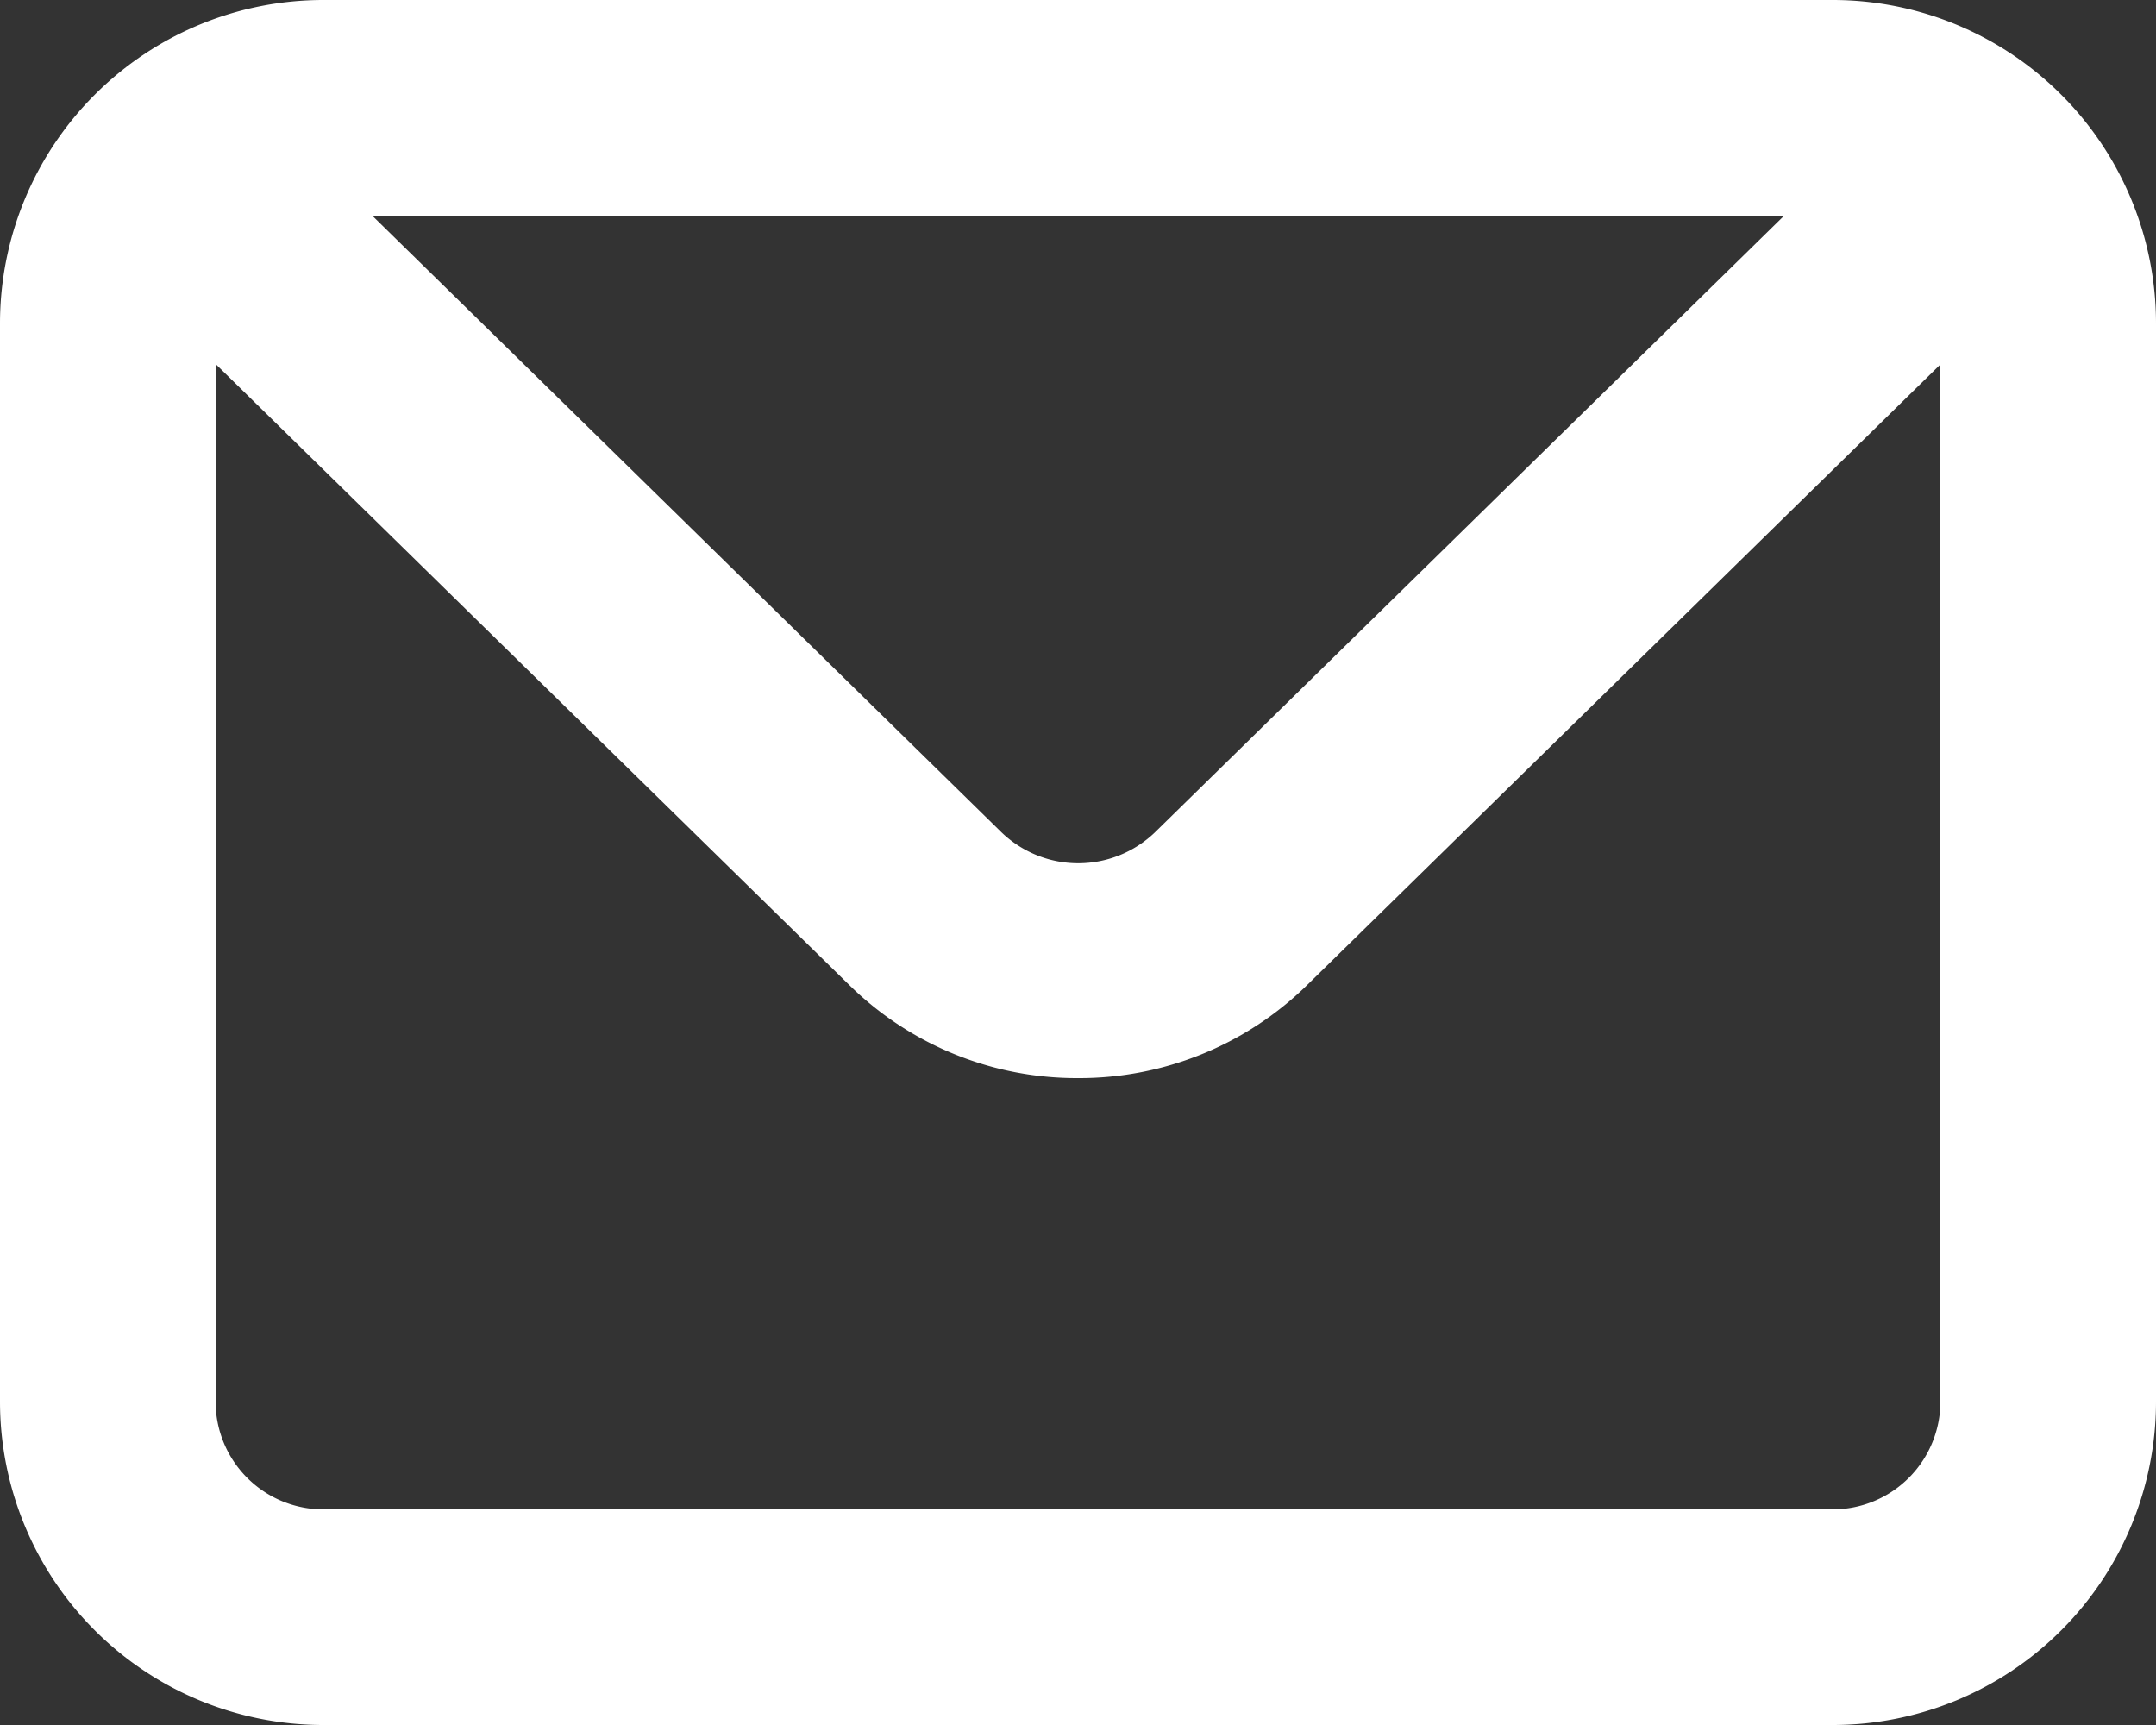
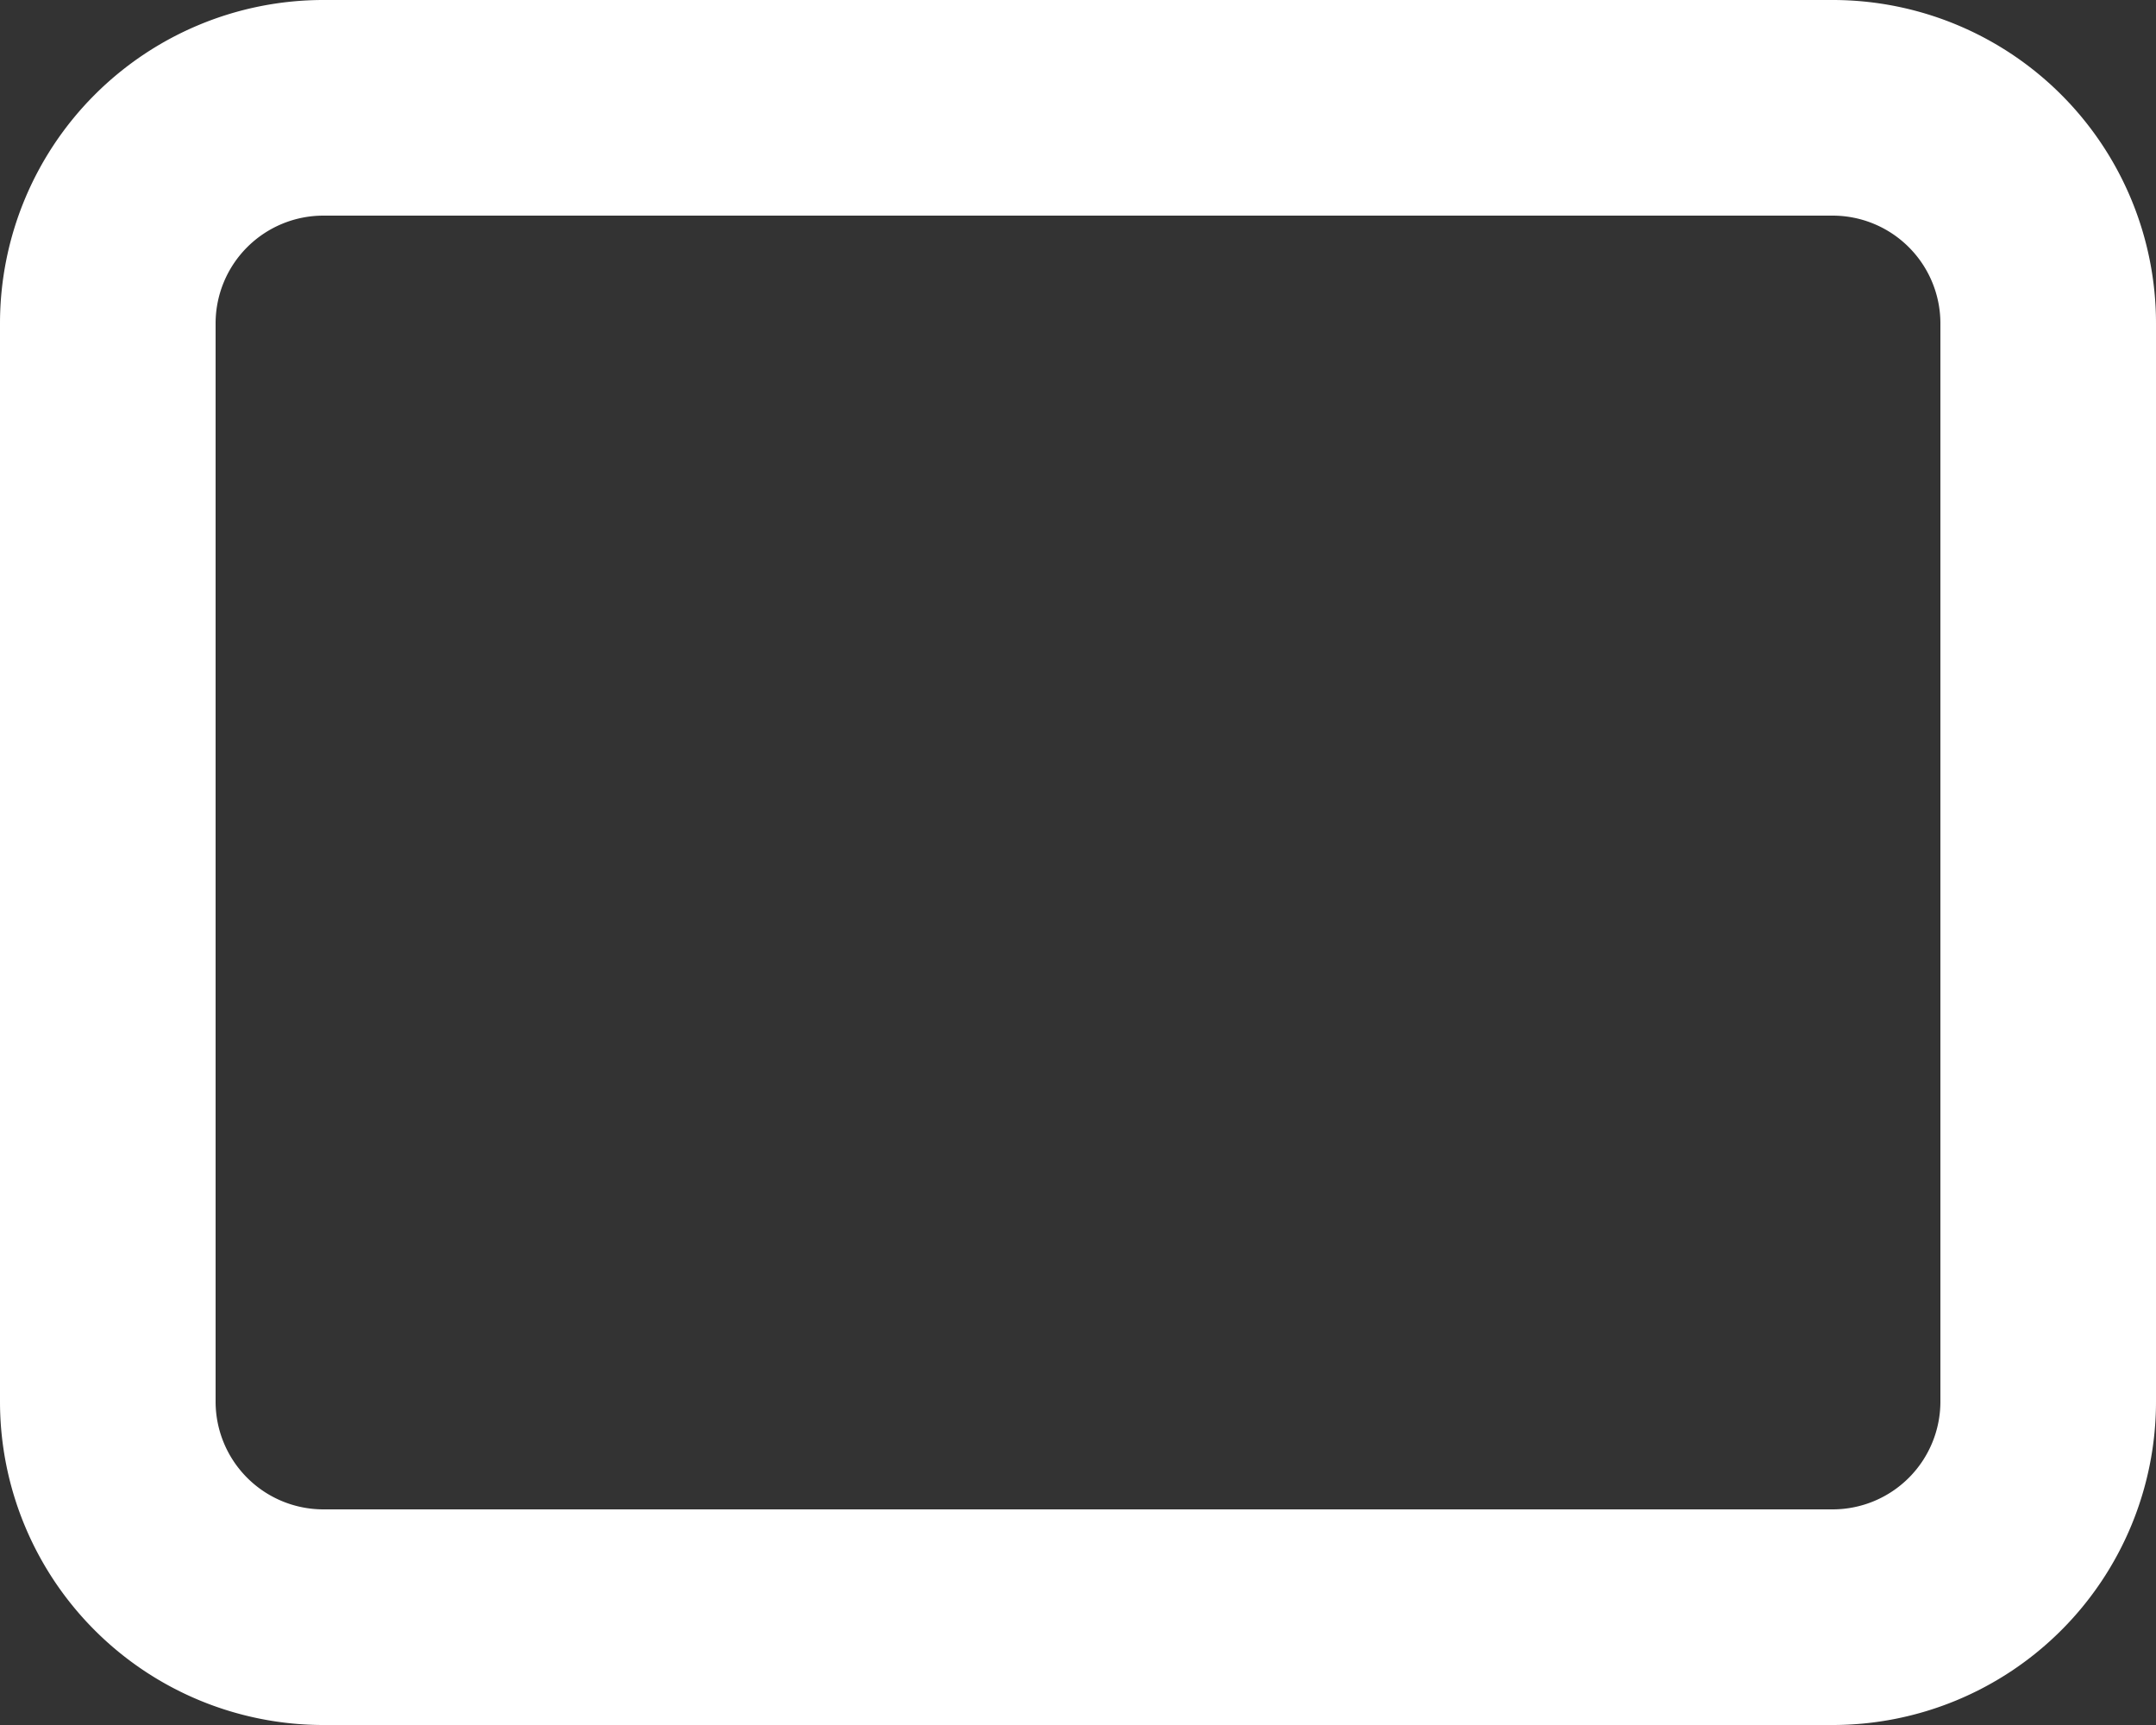
<svg xmlns="http://www.w3.org/2000/svg" width="20" height="16" viewBox="0 0 20 16">
  <rect x="0" y="0" width="20" height="16" fill="#333333" stroke="none" />
  <g transform="translate(1 1)">
    <path d="M2-1H16a3,3,0,0,1,3,3V12a3,3,0,0,1-3,3H2a3,3,0,0,1-3-3V2A3,3,0,0,1,2-1ZM16,13a1,1,0,0,0,1-1V2a1,1,0,0,0-1-1H2A1,1,0,0,0,1,2V12a1,1,0,0,0,1,1Z" fill="#fff" />
-     <path d="M2417,1483a3.01,3.01,0,0,1-2.107-.849l-6.992-6.852a1,1,0,0,1,1.4-1.428l6.99,6.85a1.027,1.027,0,0,0,1.422,0l6.988-6.848a1,1,0,0,1,1.4,1.428l-6.99,6.85A3.017,3.017,0,0,1,2417,1483Z" transform="translate(-2408 -1474)" fill="#fff" />
  </g>
</svg>